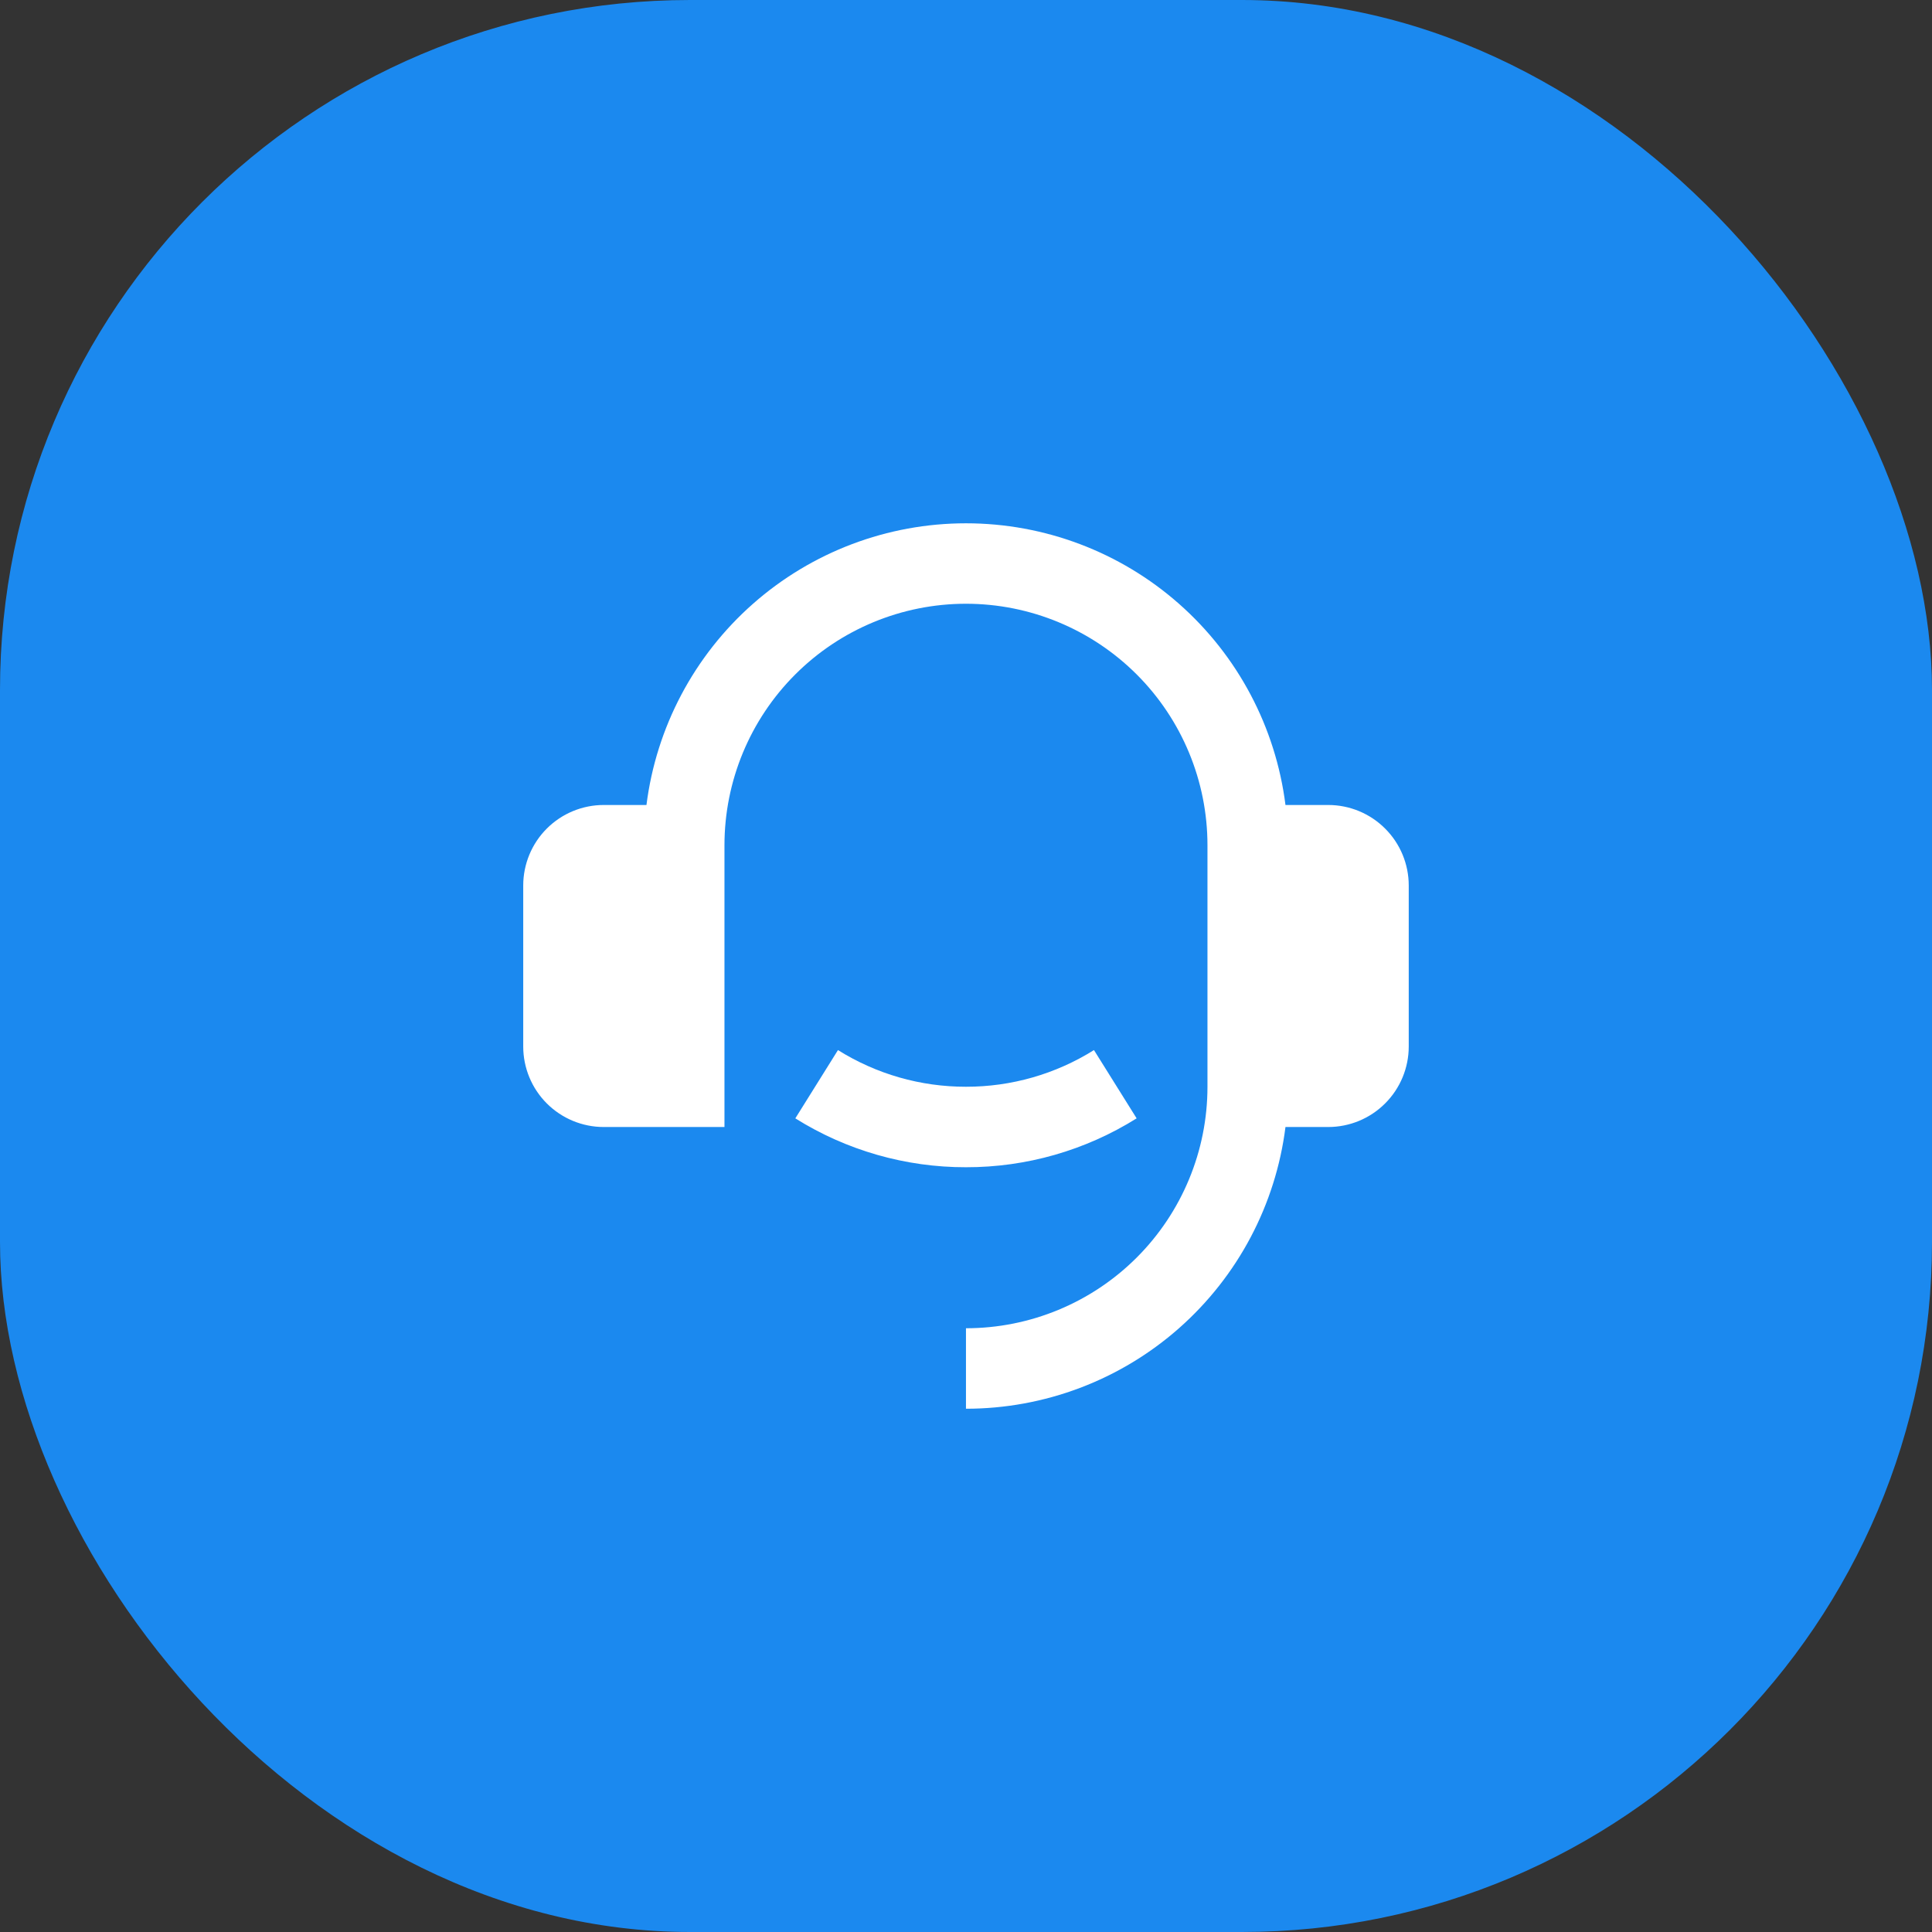
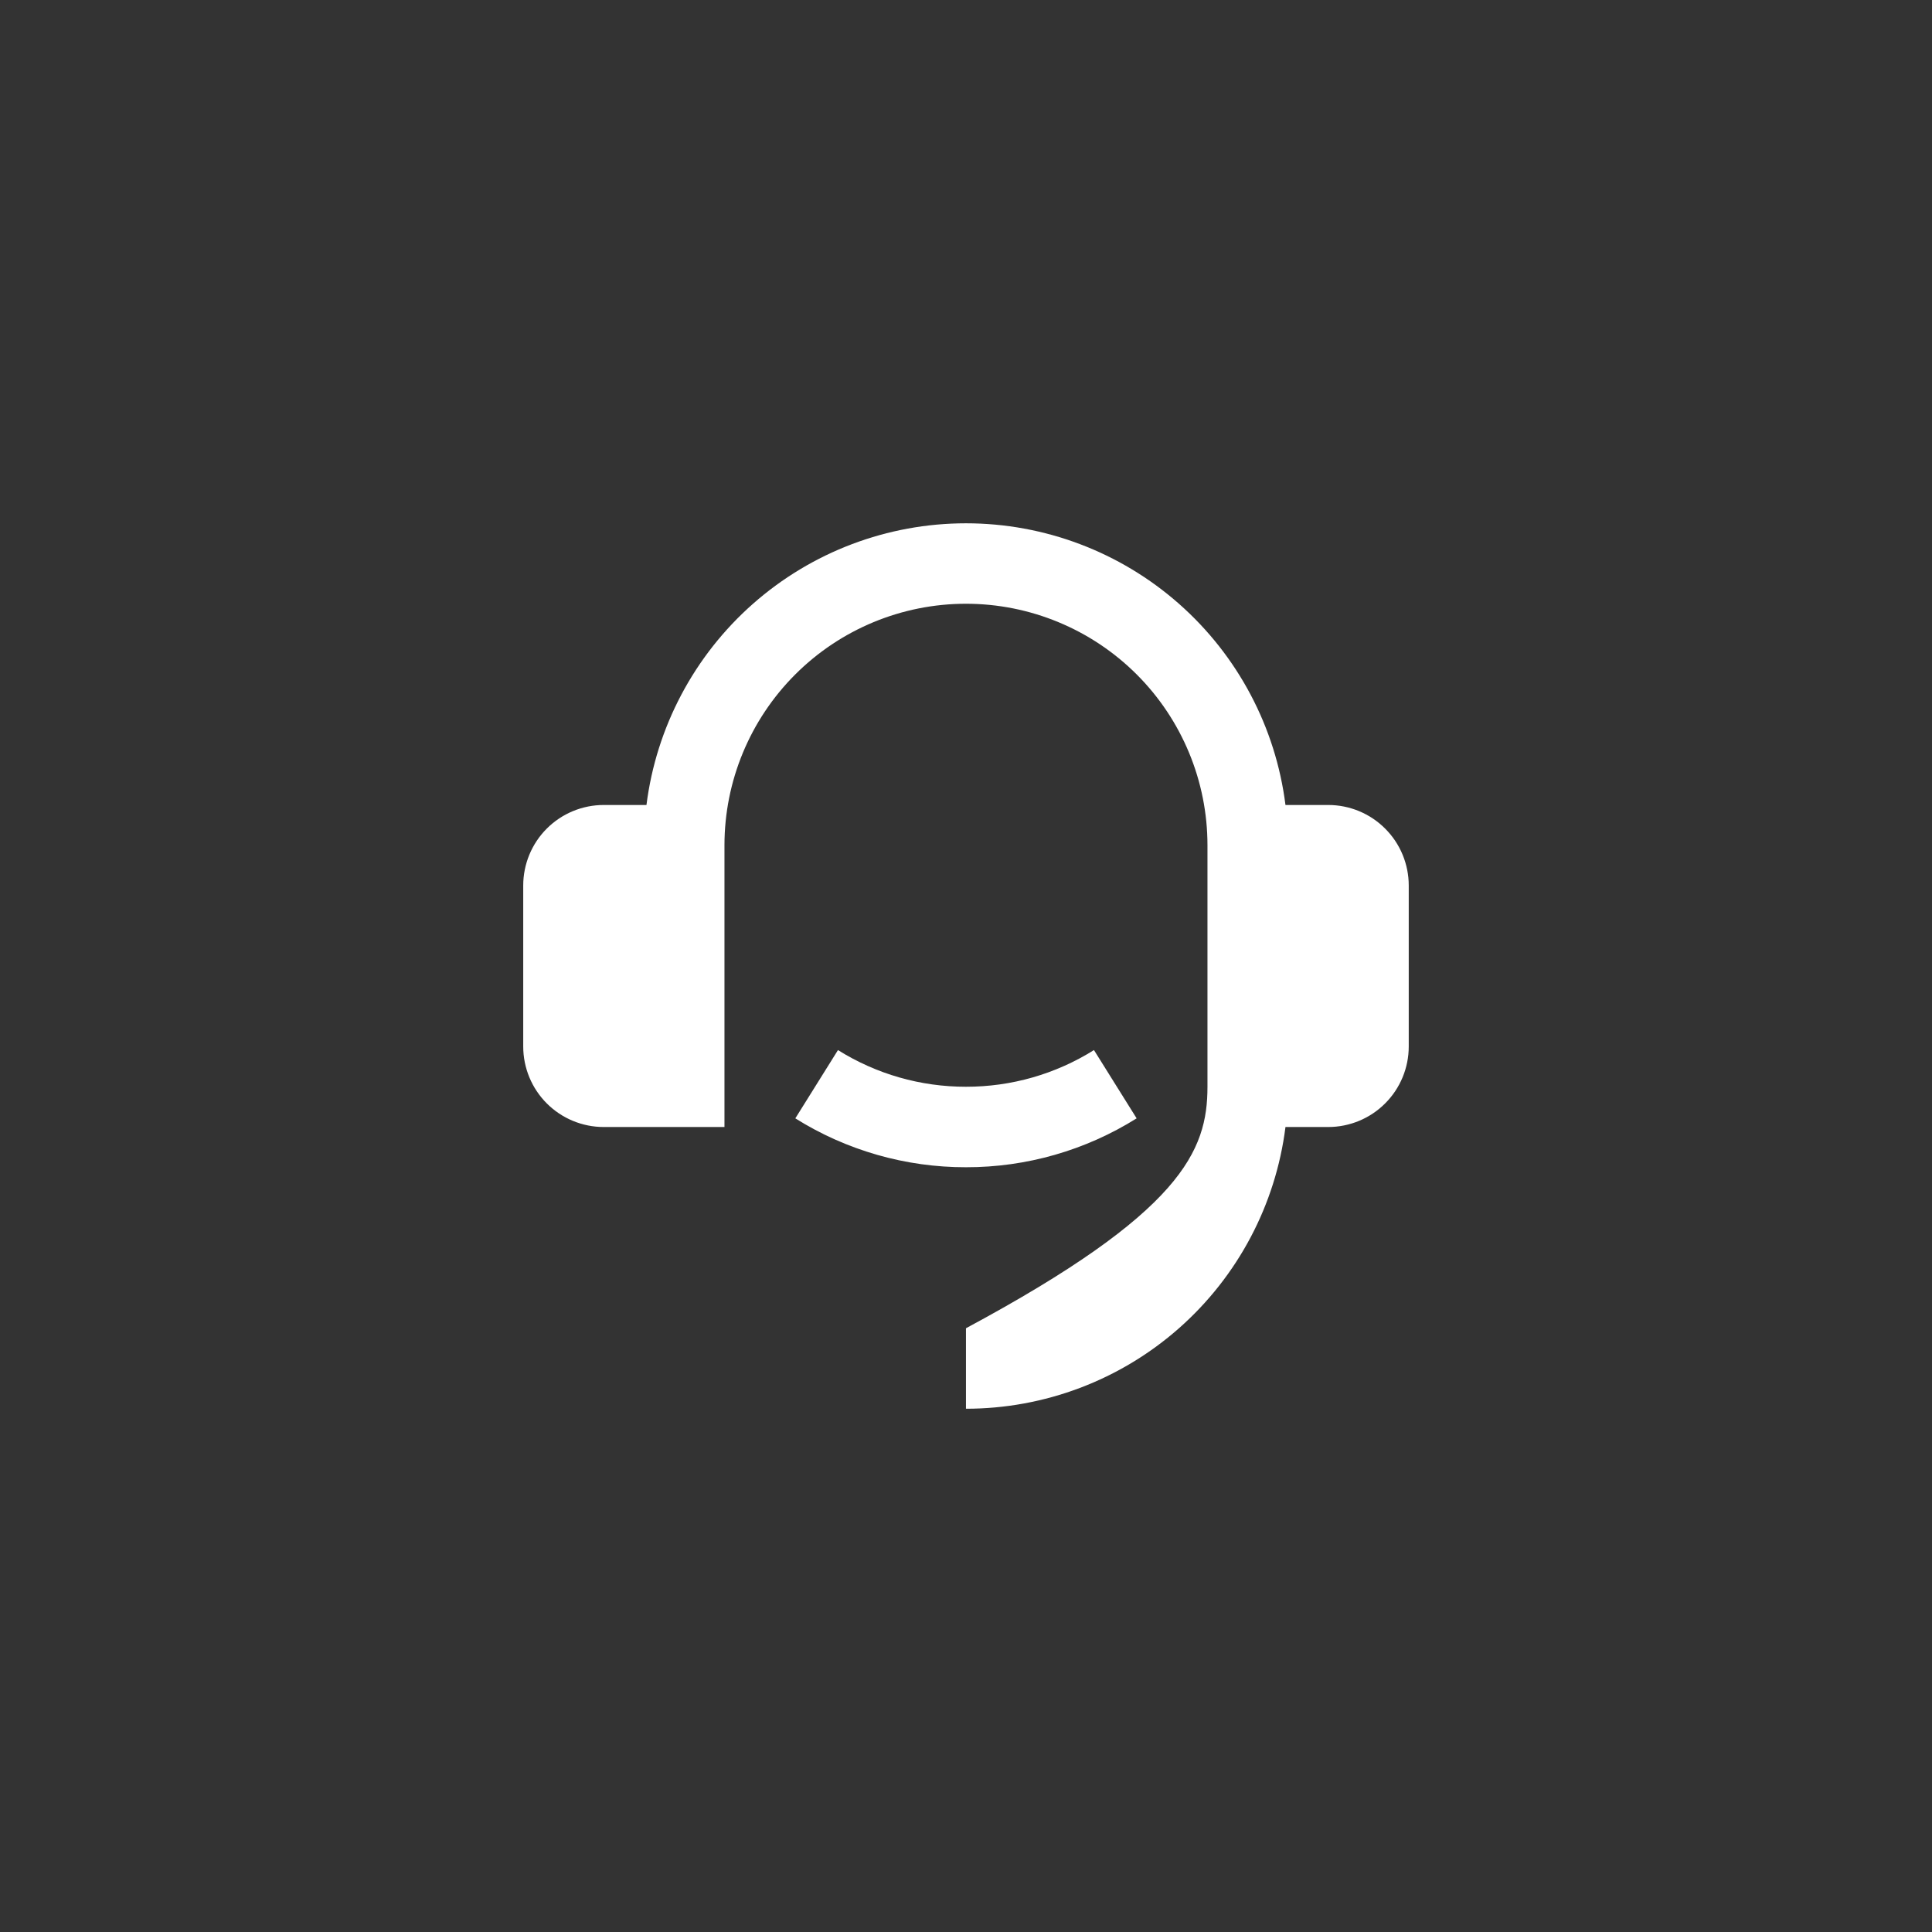
<svg xmlns="http://www.w3.org/2000/svg" width="56" height="56" viewBox="0 0 56 56" fill="none">
  <rect x="0" y="0" width="56" height="56" fill="#333333" stroke="none" />
-   <rect width="56" height="56" rx="20" fill="#1B89EF" />
-   <path d="M38.499 23.333C39.118 23.333 39.712 23.579 40.149 24.017C40.587 24.454 40.833 25.048 40.833 25.667V30.333C40.833 30.952 40.587 31.546 40.149 31.983C39.712 32.421 39.118 32.667 38.499 32.667H37.26C36.976 34.922 35.878 36.996 34.173 38.5C32.468 40.004 30.273 40.833 27.999 40.833V38.5C29.856 38.5 31.636 37.763 32.949 36.45C34.262 35.137 34.999 33.356 34.999 31.5V24.5C34.999 22.643 34.262 20.863 32.949 19.55C31.636 18.238 29.856 17.5 27.999 17.5C26.143 17.5 24.362 18.238 23.05 19.55C21.737 20.863 20.999 22.643 20.999 24.5V32.667H17.499C16.881 32.667 16.287 32.421 15.849 31.983C15.412 31.546 15.166 30.952 15.166 30.333V25.667C15.166 25.048 15.412 24.454 15.849 24.017C16.287 23.579 16.881 23.333 17.499 23.333H18.738C19.023 21.078 20.121 19.004 21.826 17.501C23.531 15.997 25.726 15.168 27.999 15.168C30.273 15.168 32.468 15.997 34.173 17.501C35.878 19.004 36.976 21.078 37.26 23.333H38.499ZM23.053 32.416L24.289 30.437C25.401 31.134 26.687 31.502 27.999 31.5C29.311 31.502 30.597 31.134 31.709 30.437L32.946 32.416C31.463 33.345 29.749 33.836 27.999 33.833C26.25 33.836 24.535 33.345 23.053 32.416Z" fill="white" />
+   <path d="M38.499 23.333C39.118 23.333 39.712 23.579 40.149 24.017C40.587 24.454 40.833 25.048 40.833 25.667V30.333C40.833 30.952 40.587 31.546 40.149 31.983C39.712 32.421 39.118 32.667 38.499 32.667H37.26C36.976 34.922 35.878 36.996 34.173 38.5C32.468 40.004 30.273 40.833 27.999 40.833V38.5C34.262 35.137 34.999 33.356 34.999 31.5V24.5C34.999 22.643 34.262 20.863 32.949 19.55C31.636 18.238 29.856 17.5 27.999 17.5C26.143 17.5 24.362 18.238 23.05 19.55C21.737 20.863 20.999 22.643 20.999 24.5V32.667H17.499C16.881 32.667 16.287 32.421 15.849 31.983C15.412 31.546 15.166 30.952 15.166 30.333V25.667C15.166 25.048 15.412 24.454 15.849 24.017C16.287 23.579 16.881 23.333 17.499 23.333H18.738C19.023 21.078 20.121 19.004 21.826 17.501C23.531 15.997 25.726 15.168 27.999 15.168C30.273 15.168 32.468 15.997 34.173 17.501C35.878 19.004 36.976 21.078 37.26 23.333H38.499ZM23.053 32.416L24.289 30.437C25.401 31.134 26.687 31.502 27.999 31.5C29.311 31.502 30.597 31.134 31.709 30.437L32.946 32.416C31.463 33.345 29.749 33.836 27.999 33.833C26.25 33.836 24.535 33.345 23.053 32.416Z" fill="white" />
</svg>